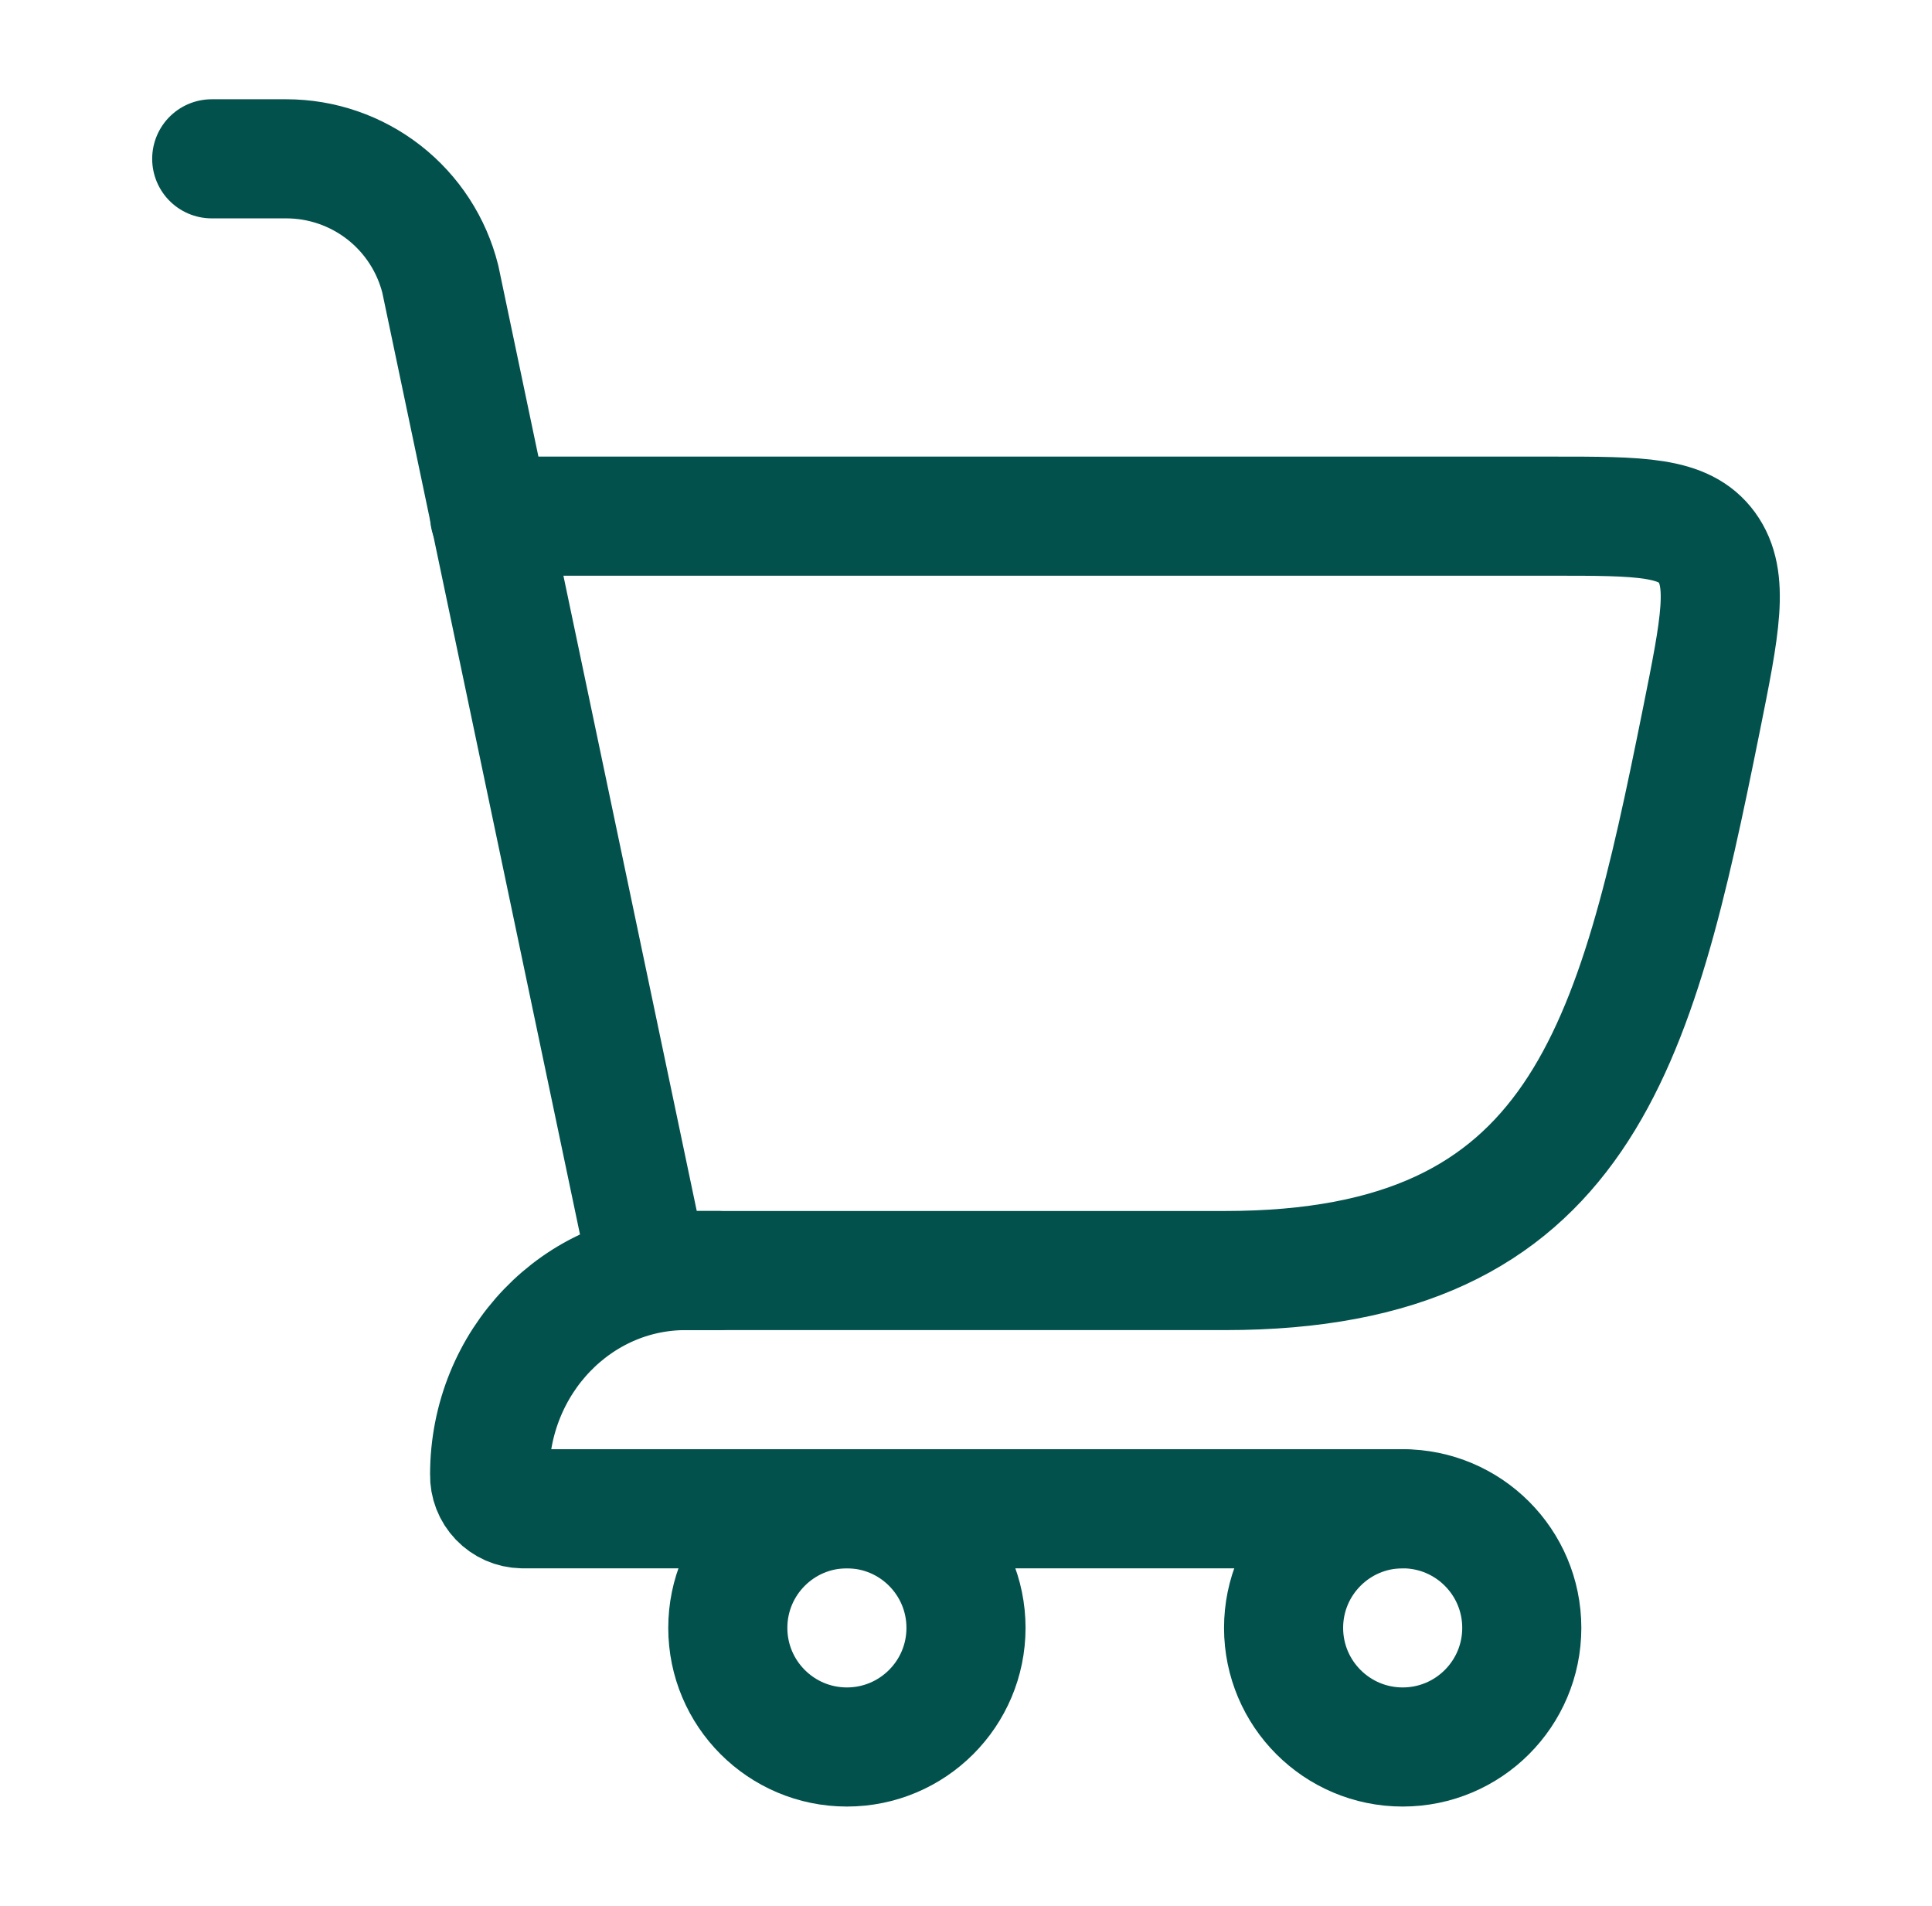
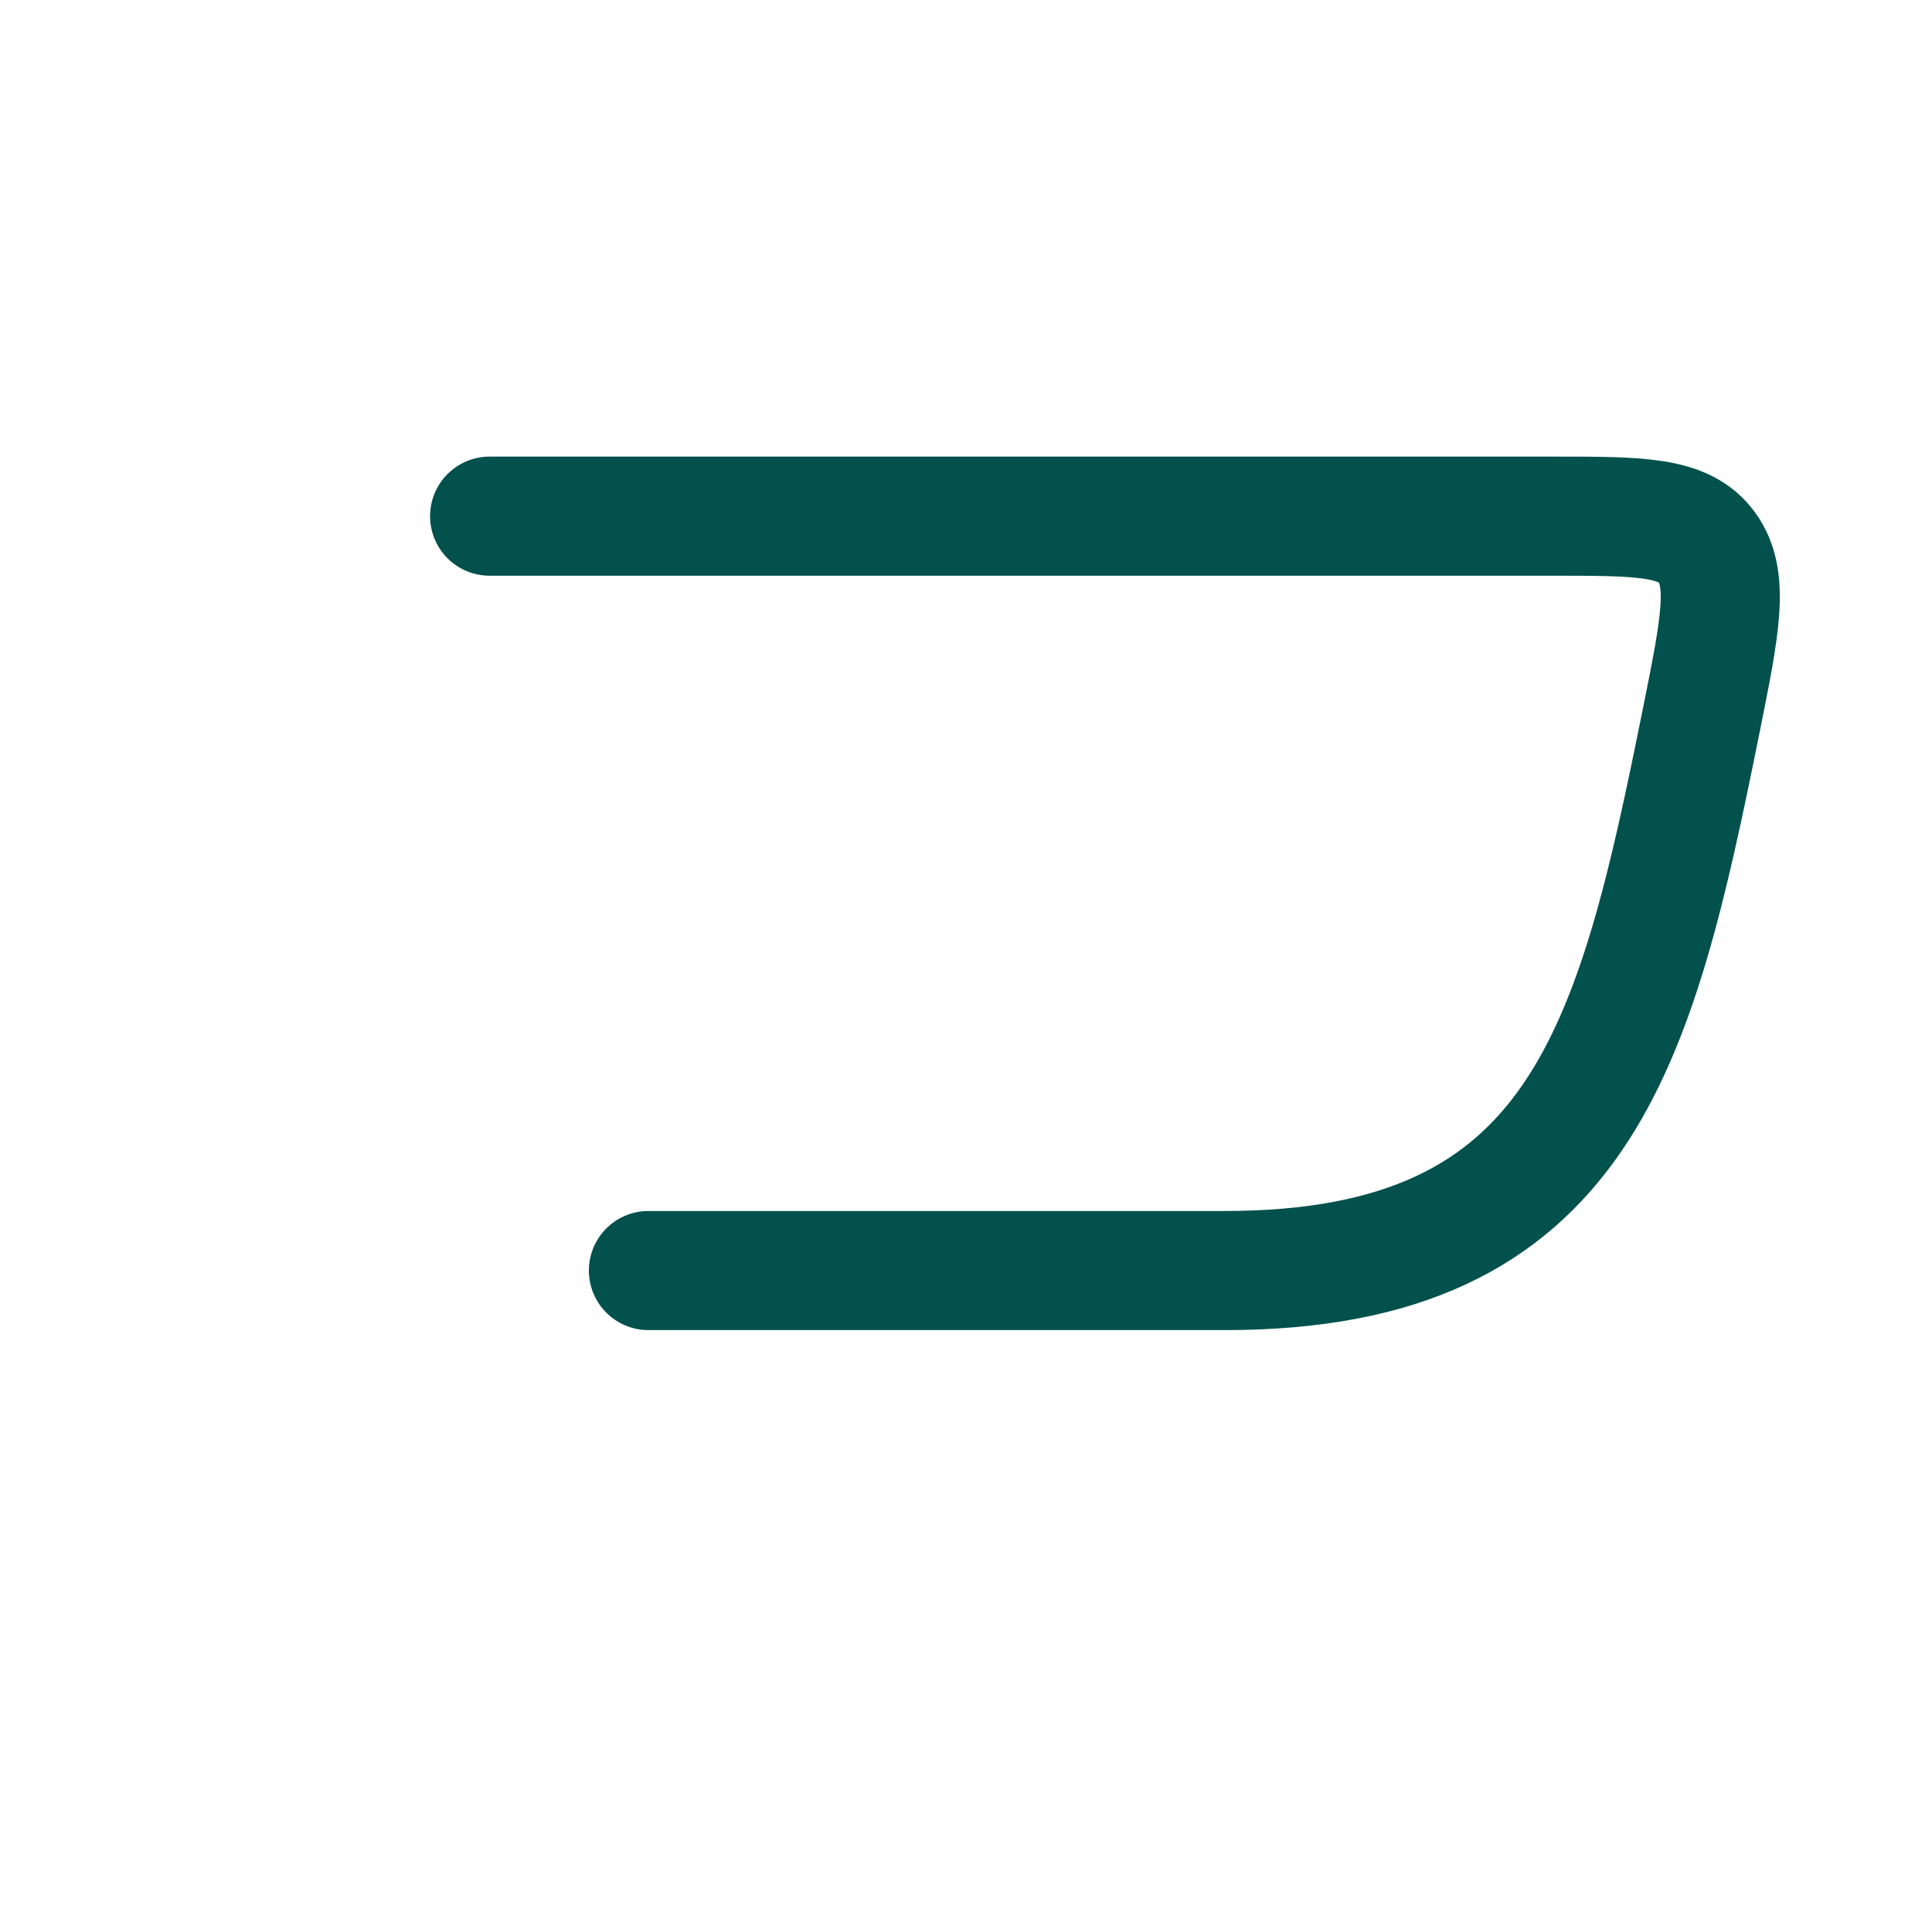
<svg xmlns="http://www.w3.org/2000/svg" width="73" height="72" viewBox="0 0 73 72" fill="none">
  <path d="M24.5 48H46.289C59.753 48 61.799 39.54 64.283 27.21C65 23.649 65.357 21.87 64.496 20.685C63.635 19.5 61.985 19.5 58.682 19.5H18.5" stroke="#02514C" stroke-width="4.5" stroke-linecap="round" stroke-linejoin="round" />
-   <path d="M24.5 48L16.637 10.545C16.312 9.247 15.563 8.095 14.509 7.271C13.454 6.448 12.155 6 10.817 6H8M27.14 48H25.907C21.815 48 18.5 51.453 18.5 55.713C18.496 55.879 18.526 56.043 18.585 56.197C18.645 56.352 18.735 56.492 18.85 56.612C18.964 56.731 19.101 56.827 19.253 56.894C19.404 56.96 19.567 56.996 19.733 57H53" stroke="#02514C" stroke-width="4.5" stroke-linecap="round" stroke-linejoin="round" />
-   <path d="M32 66C34.485 66 36.5 63.985 36.5 61.5C36.5 59.015 34.485 57 32 57C29.515 57 27.5 59.015 27.5 61.5C27.5 63.985 29.515 66 32 66Z" stroke="#02514C" stroke-width="4.5" stroke-linecap="round" stroke-linejoin="round" />
-   <path d="M53 66C55.485 66 57.5 63.985 57.5 61.5C57.5 59.015 55.485 57 53 57C50.515 57 48.5 59.015 48.5 61.5C48.5 63.985 50.515 66 53 66Z" stroke="#02514C" stroke-width="4.5" stroke-linecap="round" stroke-linejoin="round" />
</svg>